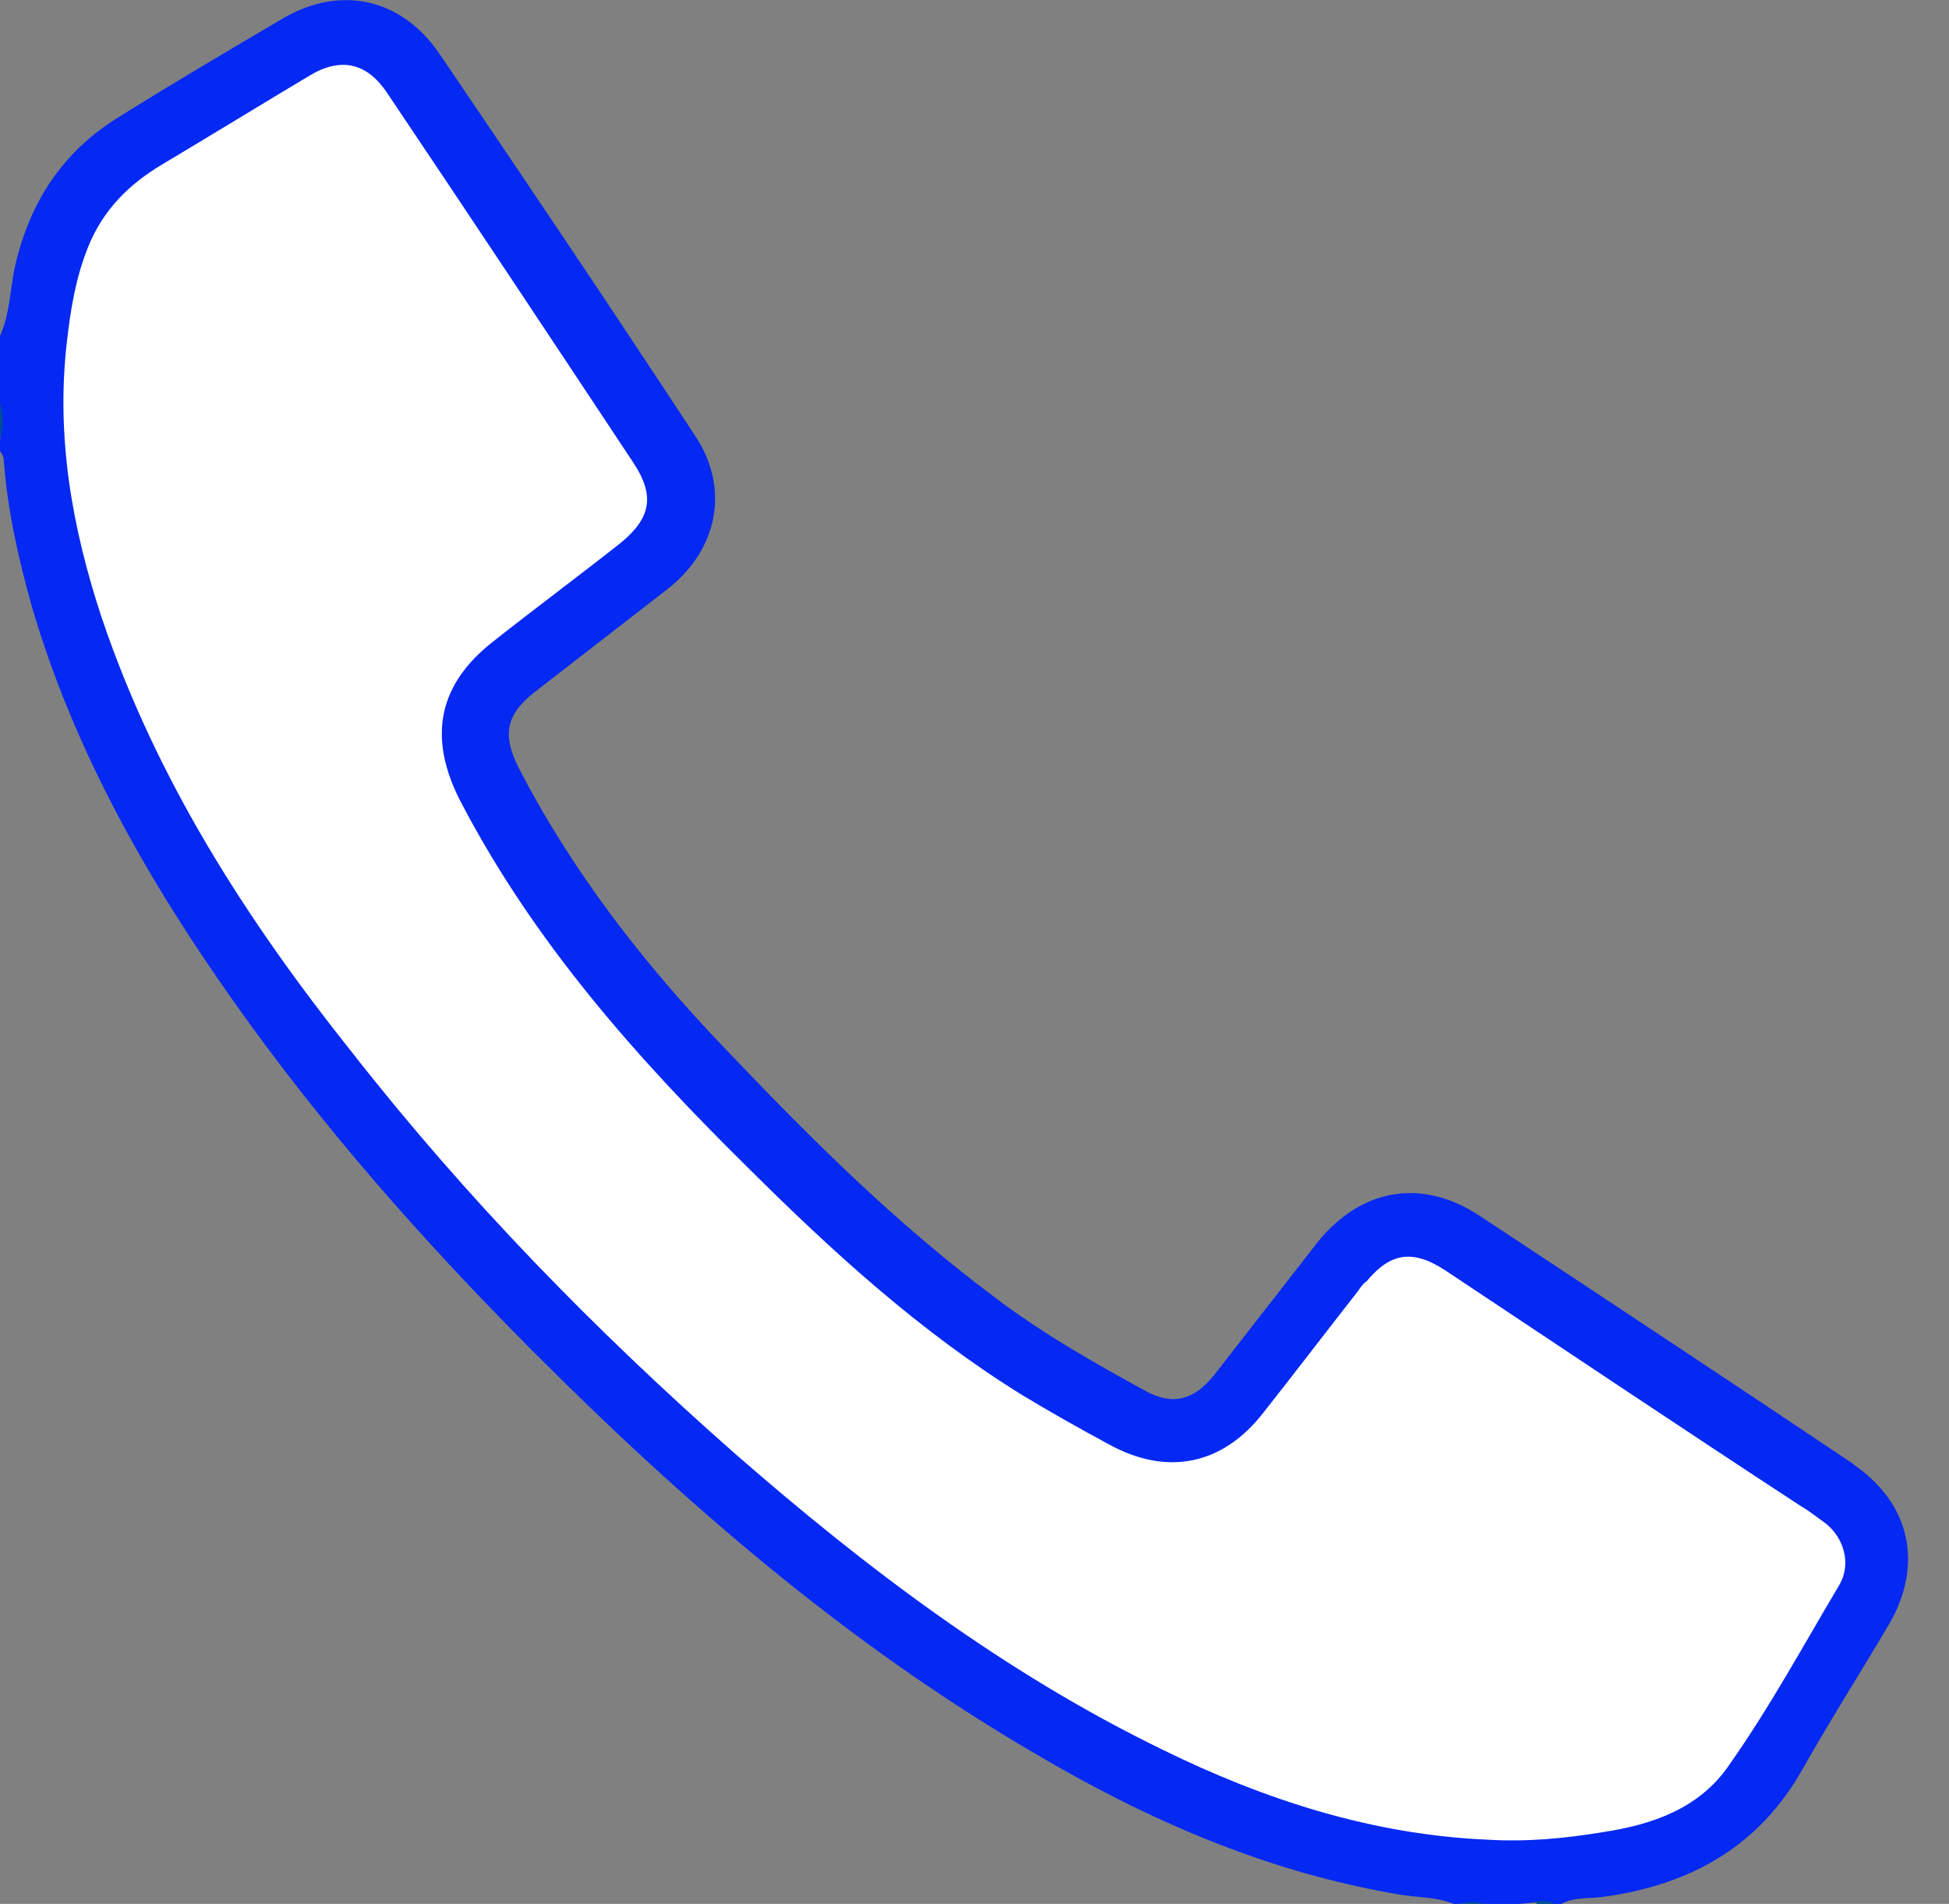
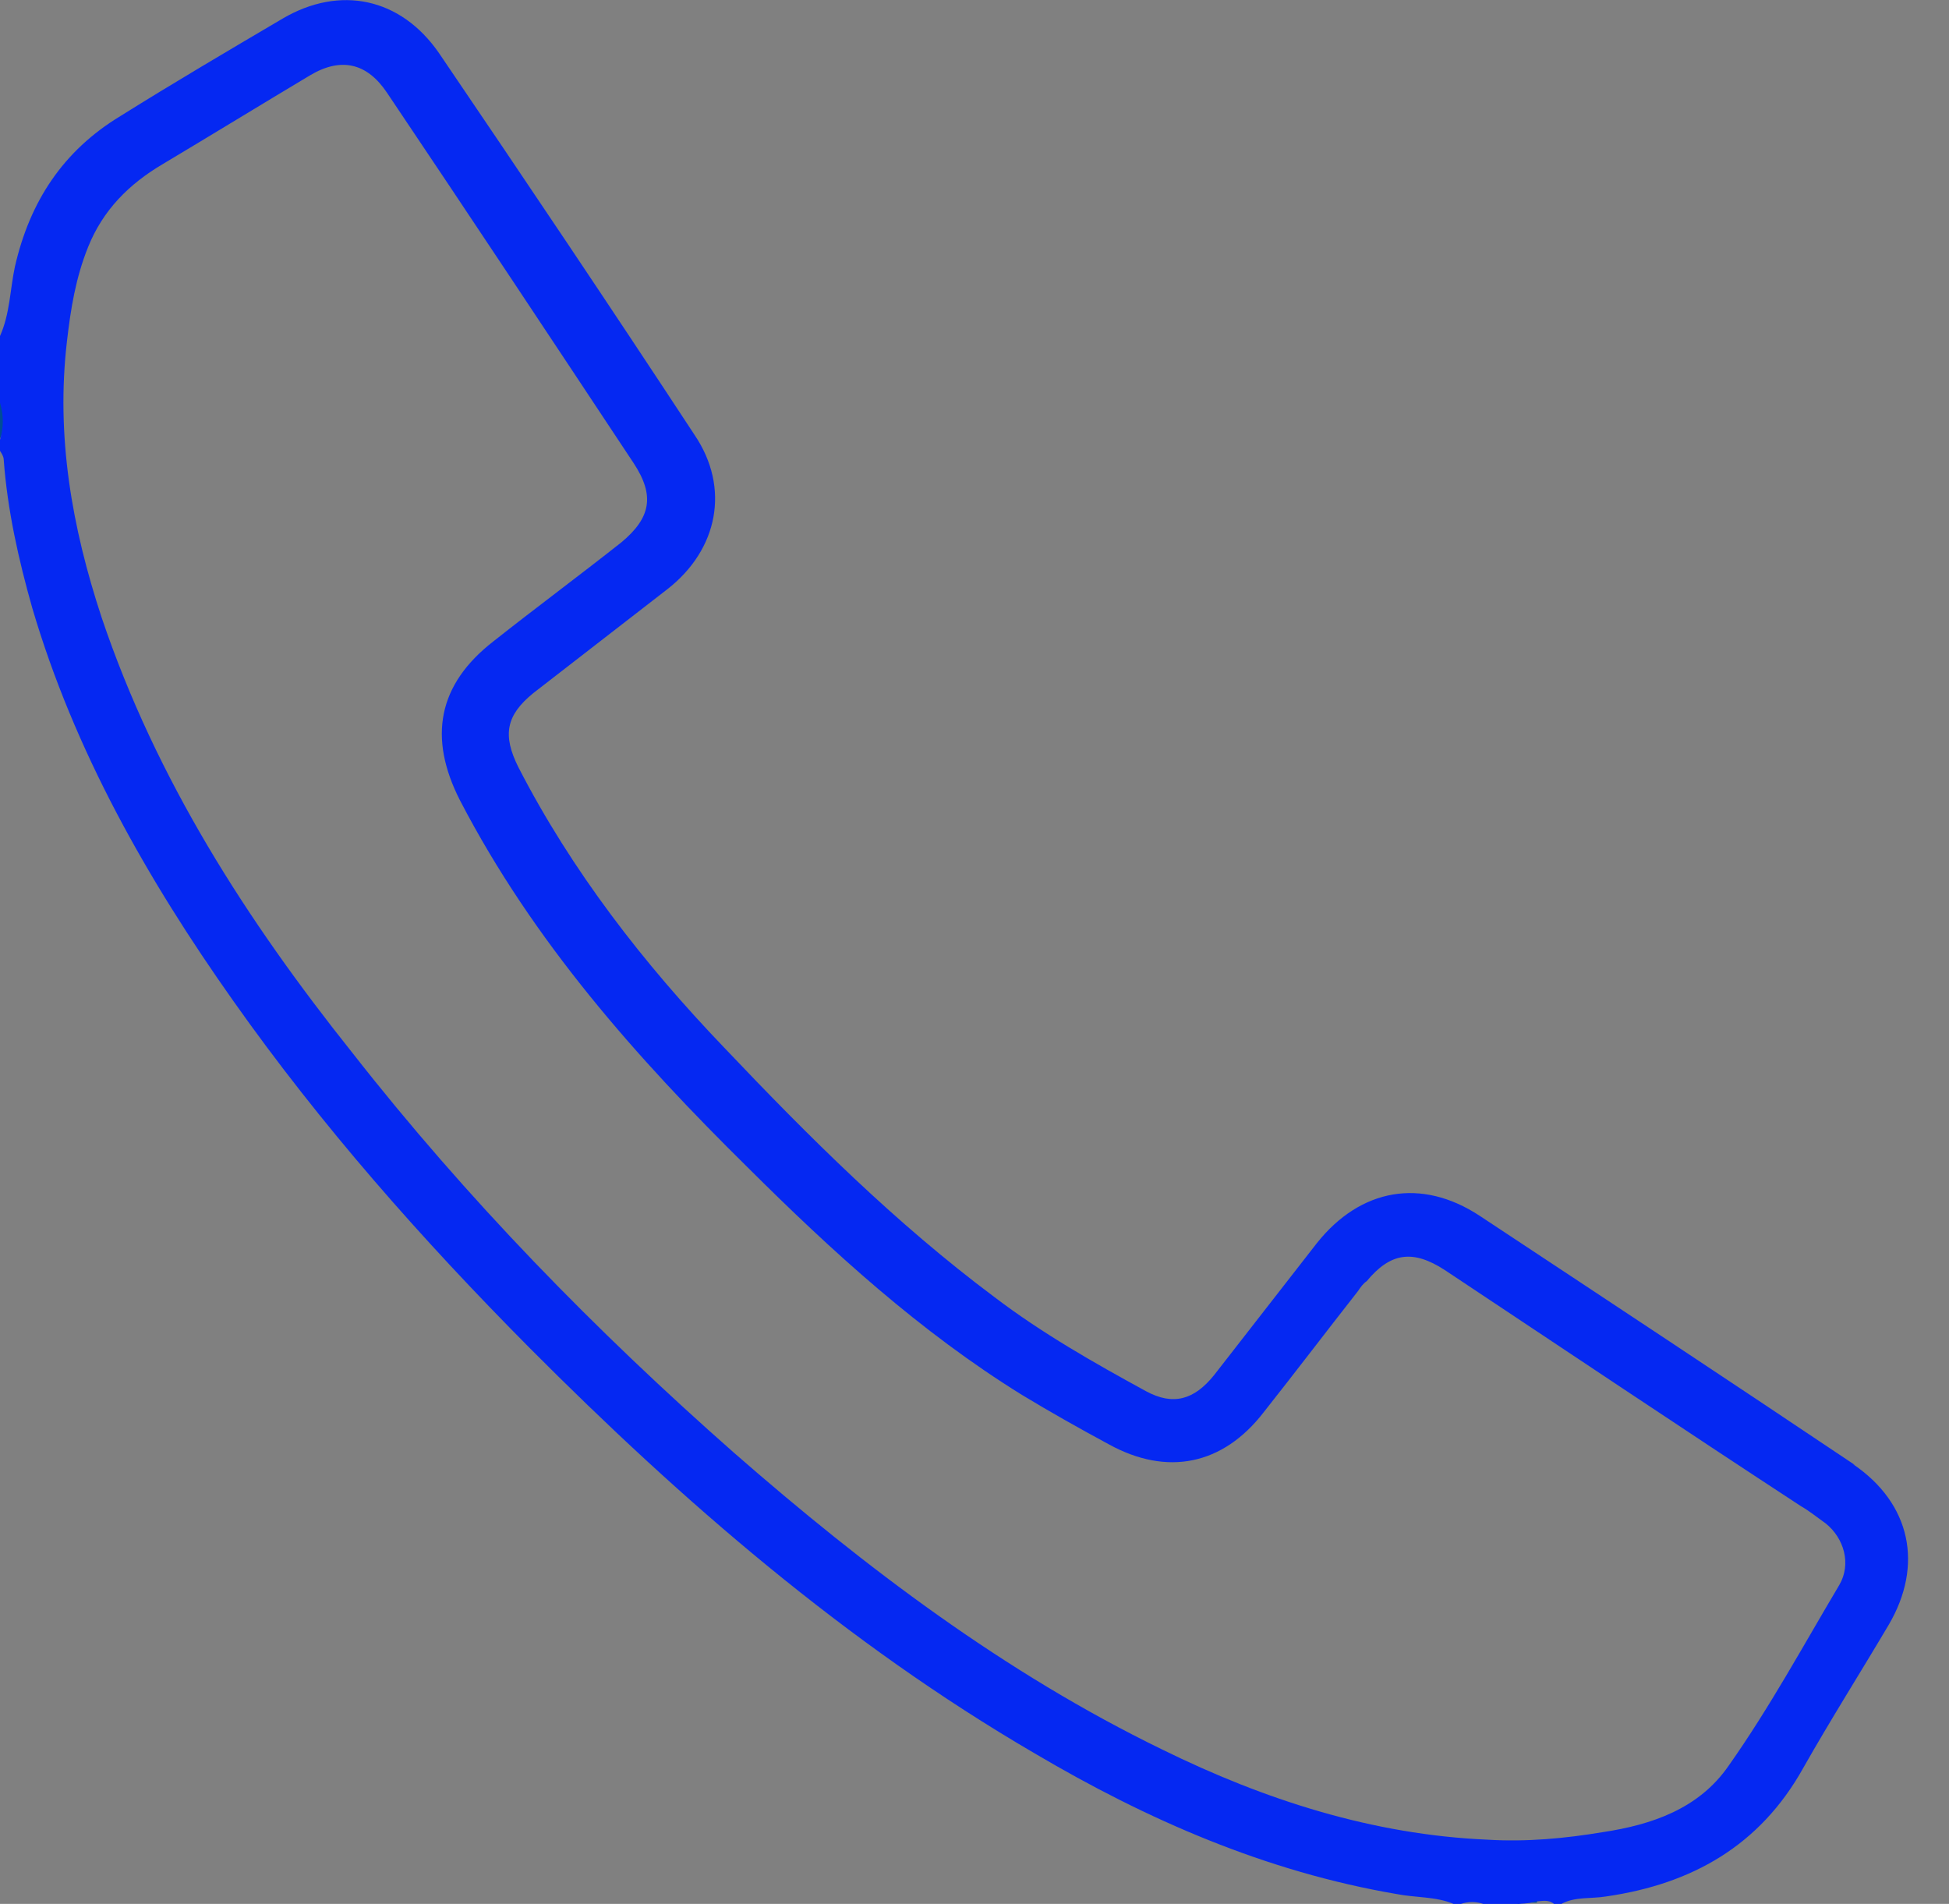
<svg xmlns="http://www.w3.org/2000/svg" width="43" height="42" viewBox="0 0 43 42" fill="none">
  <rect x="0" y="0" width="43" height="42" fill="#808080" stroke="none" />
  <g id="Group">
-     <path id="Vector" d="M14.775 10.111L8.564 1.117C8.564 1.117 7.059 0.735 5.308 1.771L1.423 4.36C1.423 4.36 -0.903 10.928 2.572 16.706C2.572 16.706 14.584 36.221 27.882 40.255C27.882 40.255 35.57 42.844 38.908 39.328L41.453 34.913C41.453 34.913 41.07 32.651 39.291 32.269L31.439 27.091L29.168 28.072L26.623 31.37L24.899 31.424L16.608 25.019L10.507 16.816L10.89 14.826L14.994 11.855L14.775 10.138V10.111Z" fill="white" />
    <path id="Vector_2" d="M0 8.857C0.137 9.129 0.137 9.402 0 9.675V8.857Z" fill="#004D97" />
-     <path id="Vector_3" d="M32.259 41.999C32.423 41.863 32.588 41.891 32.752 41.999H32.259Z" fill="#004D97" />
    <path id="Vector_4" d="M33.491 42C33.491 42 33.764 41.945 33.901 41.918C33.901 41.918 33.928 41.945 33.901 41.972C33.901 41.972 33.901 41.972 33.874 41.972H33.463L33.491 42Z" fill="#004D97" />
-     <path id="Vector_5" d="M33.901 42C33.901 42 33.901 41.945 33.901 41.918C34.038 41.918 34.202 41.836 34.312 42H33.901Z" fill="#004D97" />
    <path id="Vector_6" d="M40.578 34.968C39.784 36.303 39.045 37.666 38.142 38.947C37.486 39.901 36.446 40.255 35.352 40.419C34.531 40.555 33.682 40.637 32.807 40.583C30.29 40.473 27.909 39.71 25.638 38.593C22.163 36.903 19.099 34.586 16.198 32.052C13.134 29.353 10.288 26.437 7.771 23.221C5.445 20.305 3.448 17.198 2.244 13.627C1.587 11.637 1.231 9.621 1.478 7.522C1.56 6.813 1.669 6.132 1.943 5.451C2.271 4.633 2.846 4.061 3.584 3.624C4.679 2.97 5.746 2.316 6.84 1.662C7.525 1.253 8.099 1.39 8.537 2.044C10.37 4.769 12.176 7.495 13.982 10.22C14.447 10.929 14.365 11.419 13.708 11.965C12.778 12.7 11.82 13.409 10.89 14.145C9.659 15.099 9.44 16.271 10.151 17.661C11.766 20.768 14.037 23.33 16.499 25.756C18.36 27.609 20.302 29.381 22.546 30.771C23.175 31.152 23.805 31.506 24.462 31.861C25.747 32.569 26.979 32.324 27.882 31.152C28.593 30.253 29.277 29.353 29.961 28.481C30.016 28.399 30.071 28.318 30.153 28.263C30.673 27.636 31.165 27.555 31.877 28.018C34.503 29.762 37.103 31.506 39.73 33.224C39.921 33.333 40.085 33.469 40.277 33.605C40.687 33.932 40.851 34.505 40.578 34.968ZM40.933 32.324C38.17 30.471 35.406 28.645 32.643 26.819C31.357 25.974 30.016 26.219 29.058 27.418C28.292 28.399 27.553 29.353 26.787 30.334C26.349 30.88 25.884 31.016 25.282 30.689C24.133 30.062 22.984 29.408 21.944 28.617C19.755 26.982 17.84 25.074 15.979 23.112C14.201 21.259 12.614 19.214 11.437 16.925C11.082 16.216 11.164 15.78 11.766 15.29C12.751 14.527 13.736 13.763 14.721 13C15.842 12.128 16.116 10.765 15.323 9.593C13.462 6.759 11.574 3.952 9.686 1.172C8.838 -0.055 7.497 -0.328 6.239 0.408C5.035 1.117 3.831 1.826 2.654 2.562C1.395 3.325 0.657 4.442 0.328 5.887C0.219 6.404 0.219 6.922 0 7.413V8.885C0.082 9.157 0.082 9.43 0 9.702V9.948C0 9.948 0.082 10.057 0.082 10.139C0.164 11.256 0.41 12.346 0.711 13.409C1.642 16.571 3.256 19.405 5.144 22.076C7.087 24.829 9.303 27.337 11.684 29.735C15.049 33.115 18.661 36.249 22.82 38.675C25.31 40.146 27.936 41.291 30.809 41.782C31.22 41.864 31.685 41.836 32.068 42H32.232C32.397 41.945 32.561 41.945 32.725 42H33.464C33.464 42 33.737 42 33.874 41.945C34.011 41.945 34.148 41.891 34.285 42H34.449C34.75 41.836 35.105 41.891 35.434 41.836C37.322 41.564 38.827 40.719 39.784 39.002C40.386 37.939 41.043 36.903 41.672 35.84C42.438 34.532 42.165 33.169 40.879 32.297" fill="#0528F2" />
  </g>
</svg>